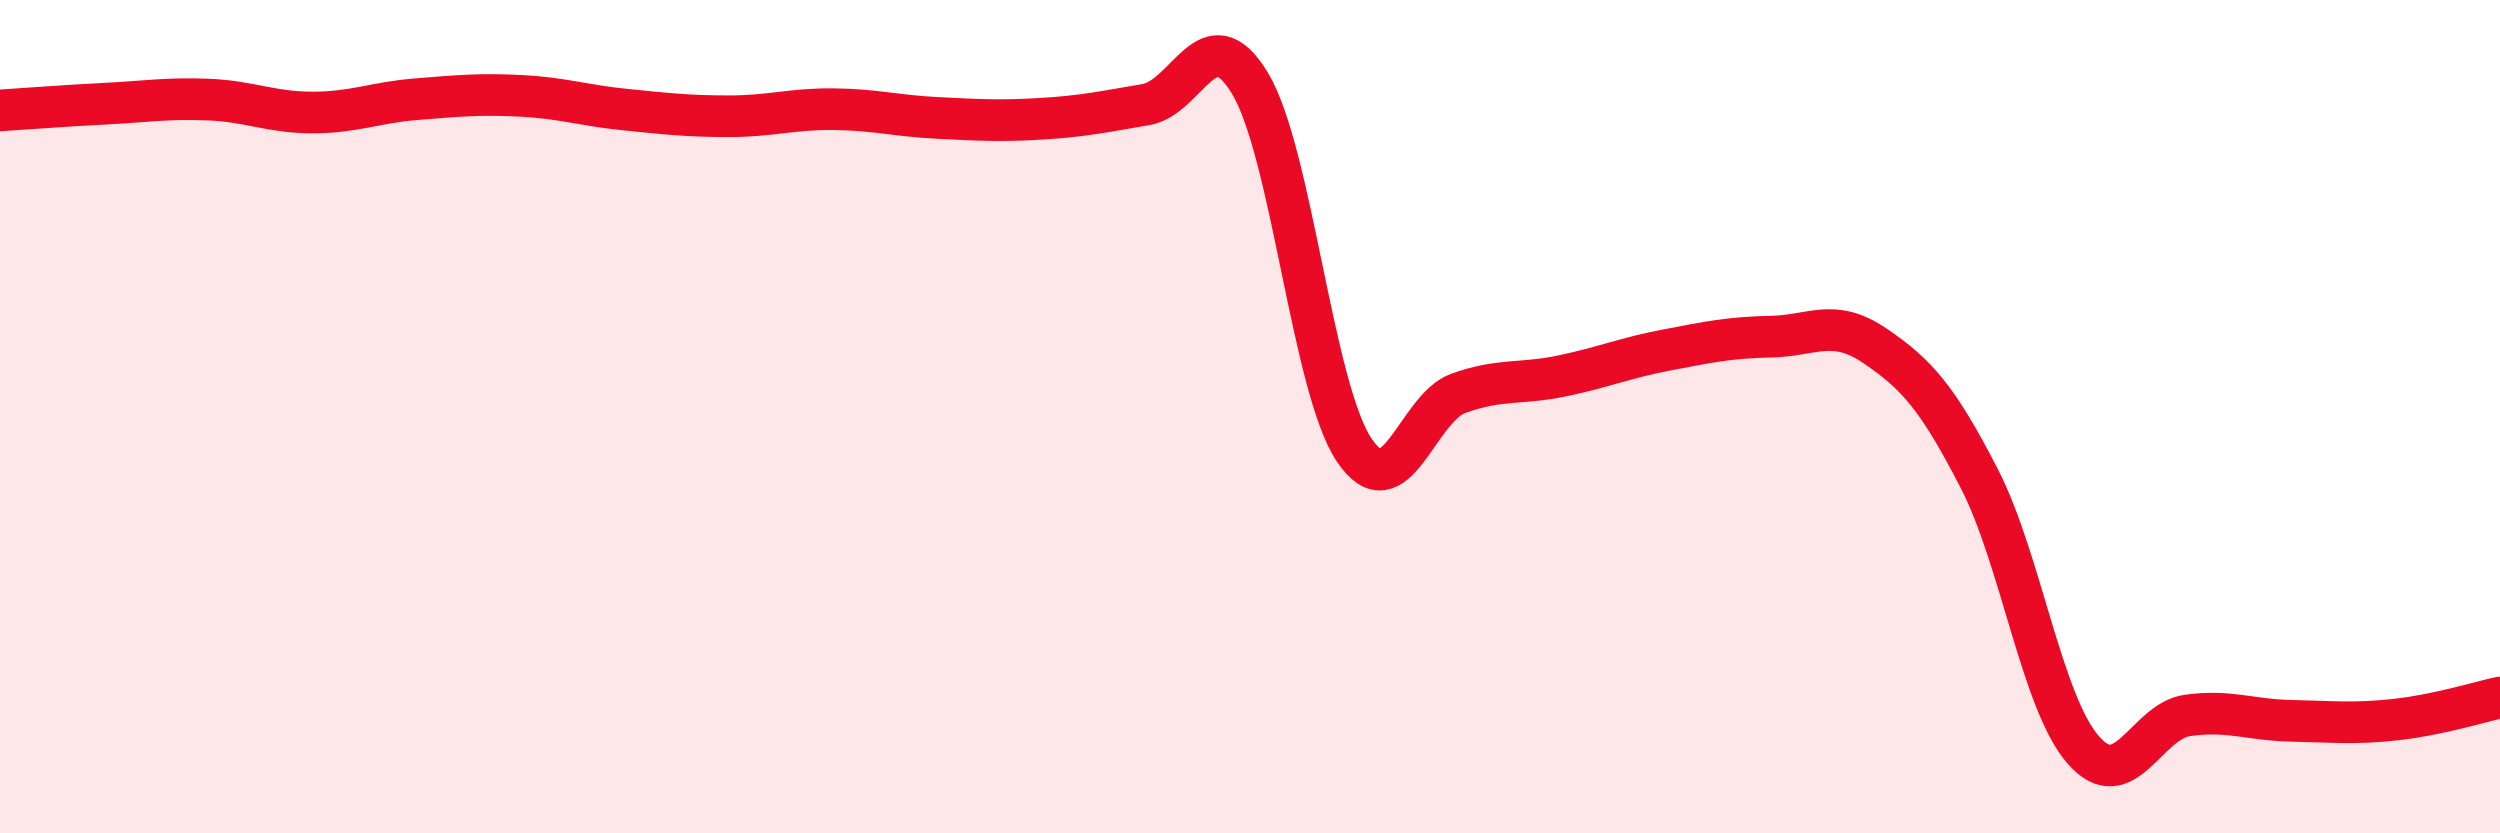
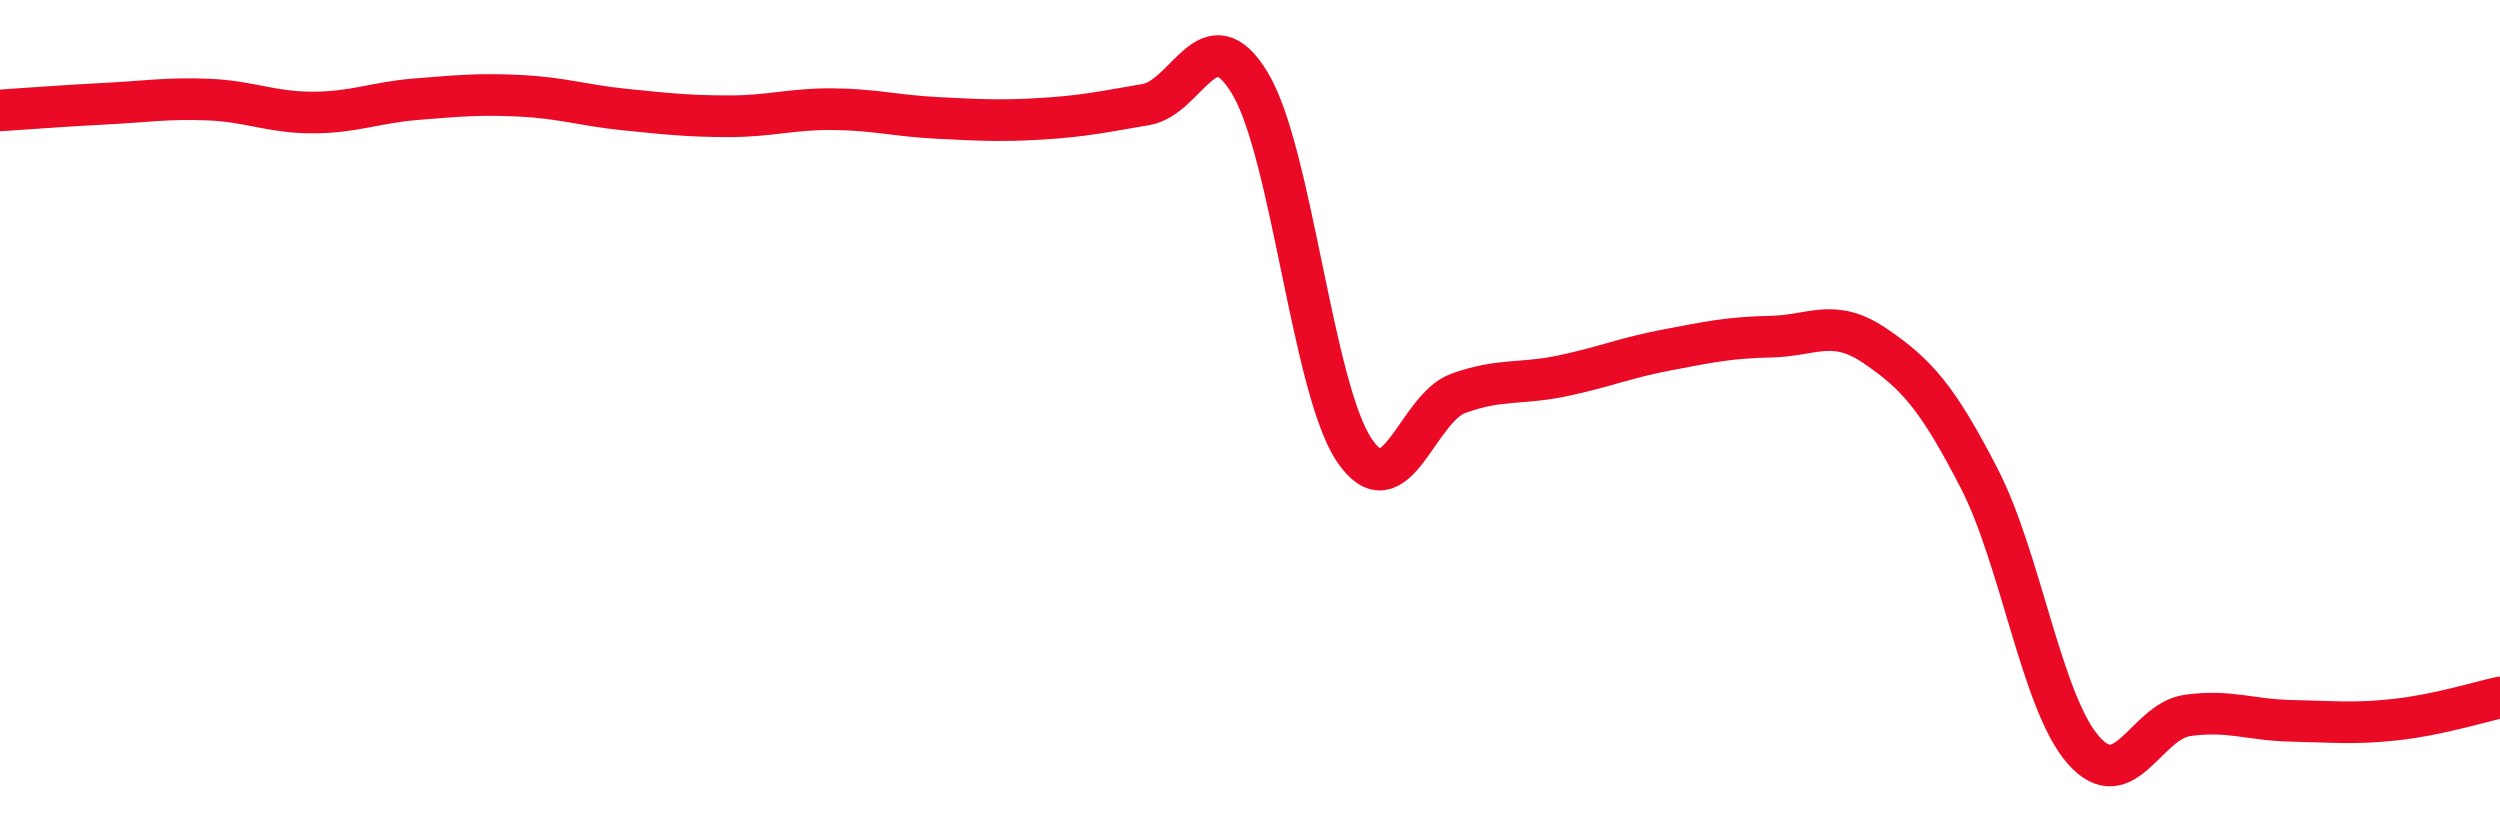
<svg xmlns="http://www.w3.org/2000/svg" width="60" height="20" viewBox="0 0 60 20">
-   <path d="M 0,2.65 C 0.5,2.62 1.5,2.54 2.5,2.49 C 3.5,2.44 4,2.35 5,2.39 C 6,2.43 6.5,2.7 7.5,2.7 C 8.5,2.7 9,2.46 10,2.38 C 11,2.3 11.5,2.25 12.5,2.3 C 13.5,2.35 14,2.53 15,2.63 C 16,2.73 16.5,2.79 17.5,2.79 C 18.5,2.79 19,2.61 20,2.62 C 21,2.63 21.5,2.78 22.5,2.83 C 23.5,2.88 24,2.91 25,2.85 C 26,2.79 26.5,2.68 27.5,2.51 C 28.5,2.34 29,0.34 30,2 C 31,3.66 31.5,9.31 32.5,10.8 C 33.5,12.29 34,9.8 35,9.44 C 36,9.08 36.5,9.23 37.5,9.02 C 38.5,8.81 39,8.59 40,8.4 C 41,8.21 41.5,8.1 42.5,8.08 C 43.5,8.06 44,7.62 45,8.3 C 46,8.98 46.5,9.54 47.5,11.48 C 48.5,13.42 49,16.86 50,18 C 51,19.14 51.5,17.31 52.5,17.17 C 53.5,17.03 54,17.28 55,17.3 C 56,17.32 56.5,17.38 57.5,17.27 C 58.5,17.16 59.5,16.85 60,16.74L60 20L0 20Z" fill="#EB0A25" opacity="0.1" stroke-linecap="round" stroke-linejoin="round" />
  <path d="M 0,2.65 C 0.5,2.62 1.5,2.54 2.5,2.49 C 3.5,2.44 4,2.35 5,2.39 C 6,2.43 6.5,2.7 7.5,2.7 C 8.5,2.7 9,2.46 10,2.38 C 11,2.3 11.5,2.25 12.5,2.3 C 13.5,2.35 14,2.53 15,2.63 C 16,2.73 16.5,2.79 17.5,2.79 C 18.5,2.79 19,2.61 20,2.62 C 21,2.63 21.5,2.78 22.5,2.83 C 23.5,2.88 24,2.91 25,2.85 C 26,2.79 26.5,2.68 27.5,2.51 C 28.5,2.34 29,0.34 30,2 C 31,3.66 31.5,9.31 32.5,10.8 C 33.5,12.29 34,9.8 35,9.44 C 36,9.08 36.5,9.23 37.5,9.02 C 38.5,8.81 39,8.59 40,8.4 C 41,8.21 41.5,8.1 42.5,8.08 C 43.5,8.06 44,7.62 45,8.3 C 46,8.98 46.5,9.54 47.5,11.48 C 48.5,13.42 49,16.86 50,18 C 51,19.14 51.5,17.31 52.5,17.17 C 53.5,17.03 54,17.28 55,17.3 C 56,17.32 56.5,17.38 57.5,17.27 C 58.5,17.16 59.5,16.85 60,16.74" stroke="#EB0A25" stroke-width="1" fill="none" stroke-linecap="round" stroke-linejoin="round" />
</svg>